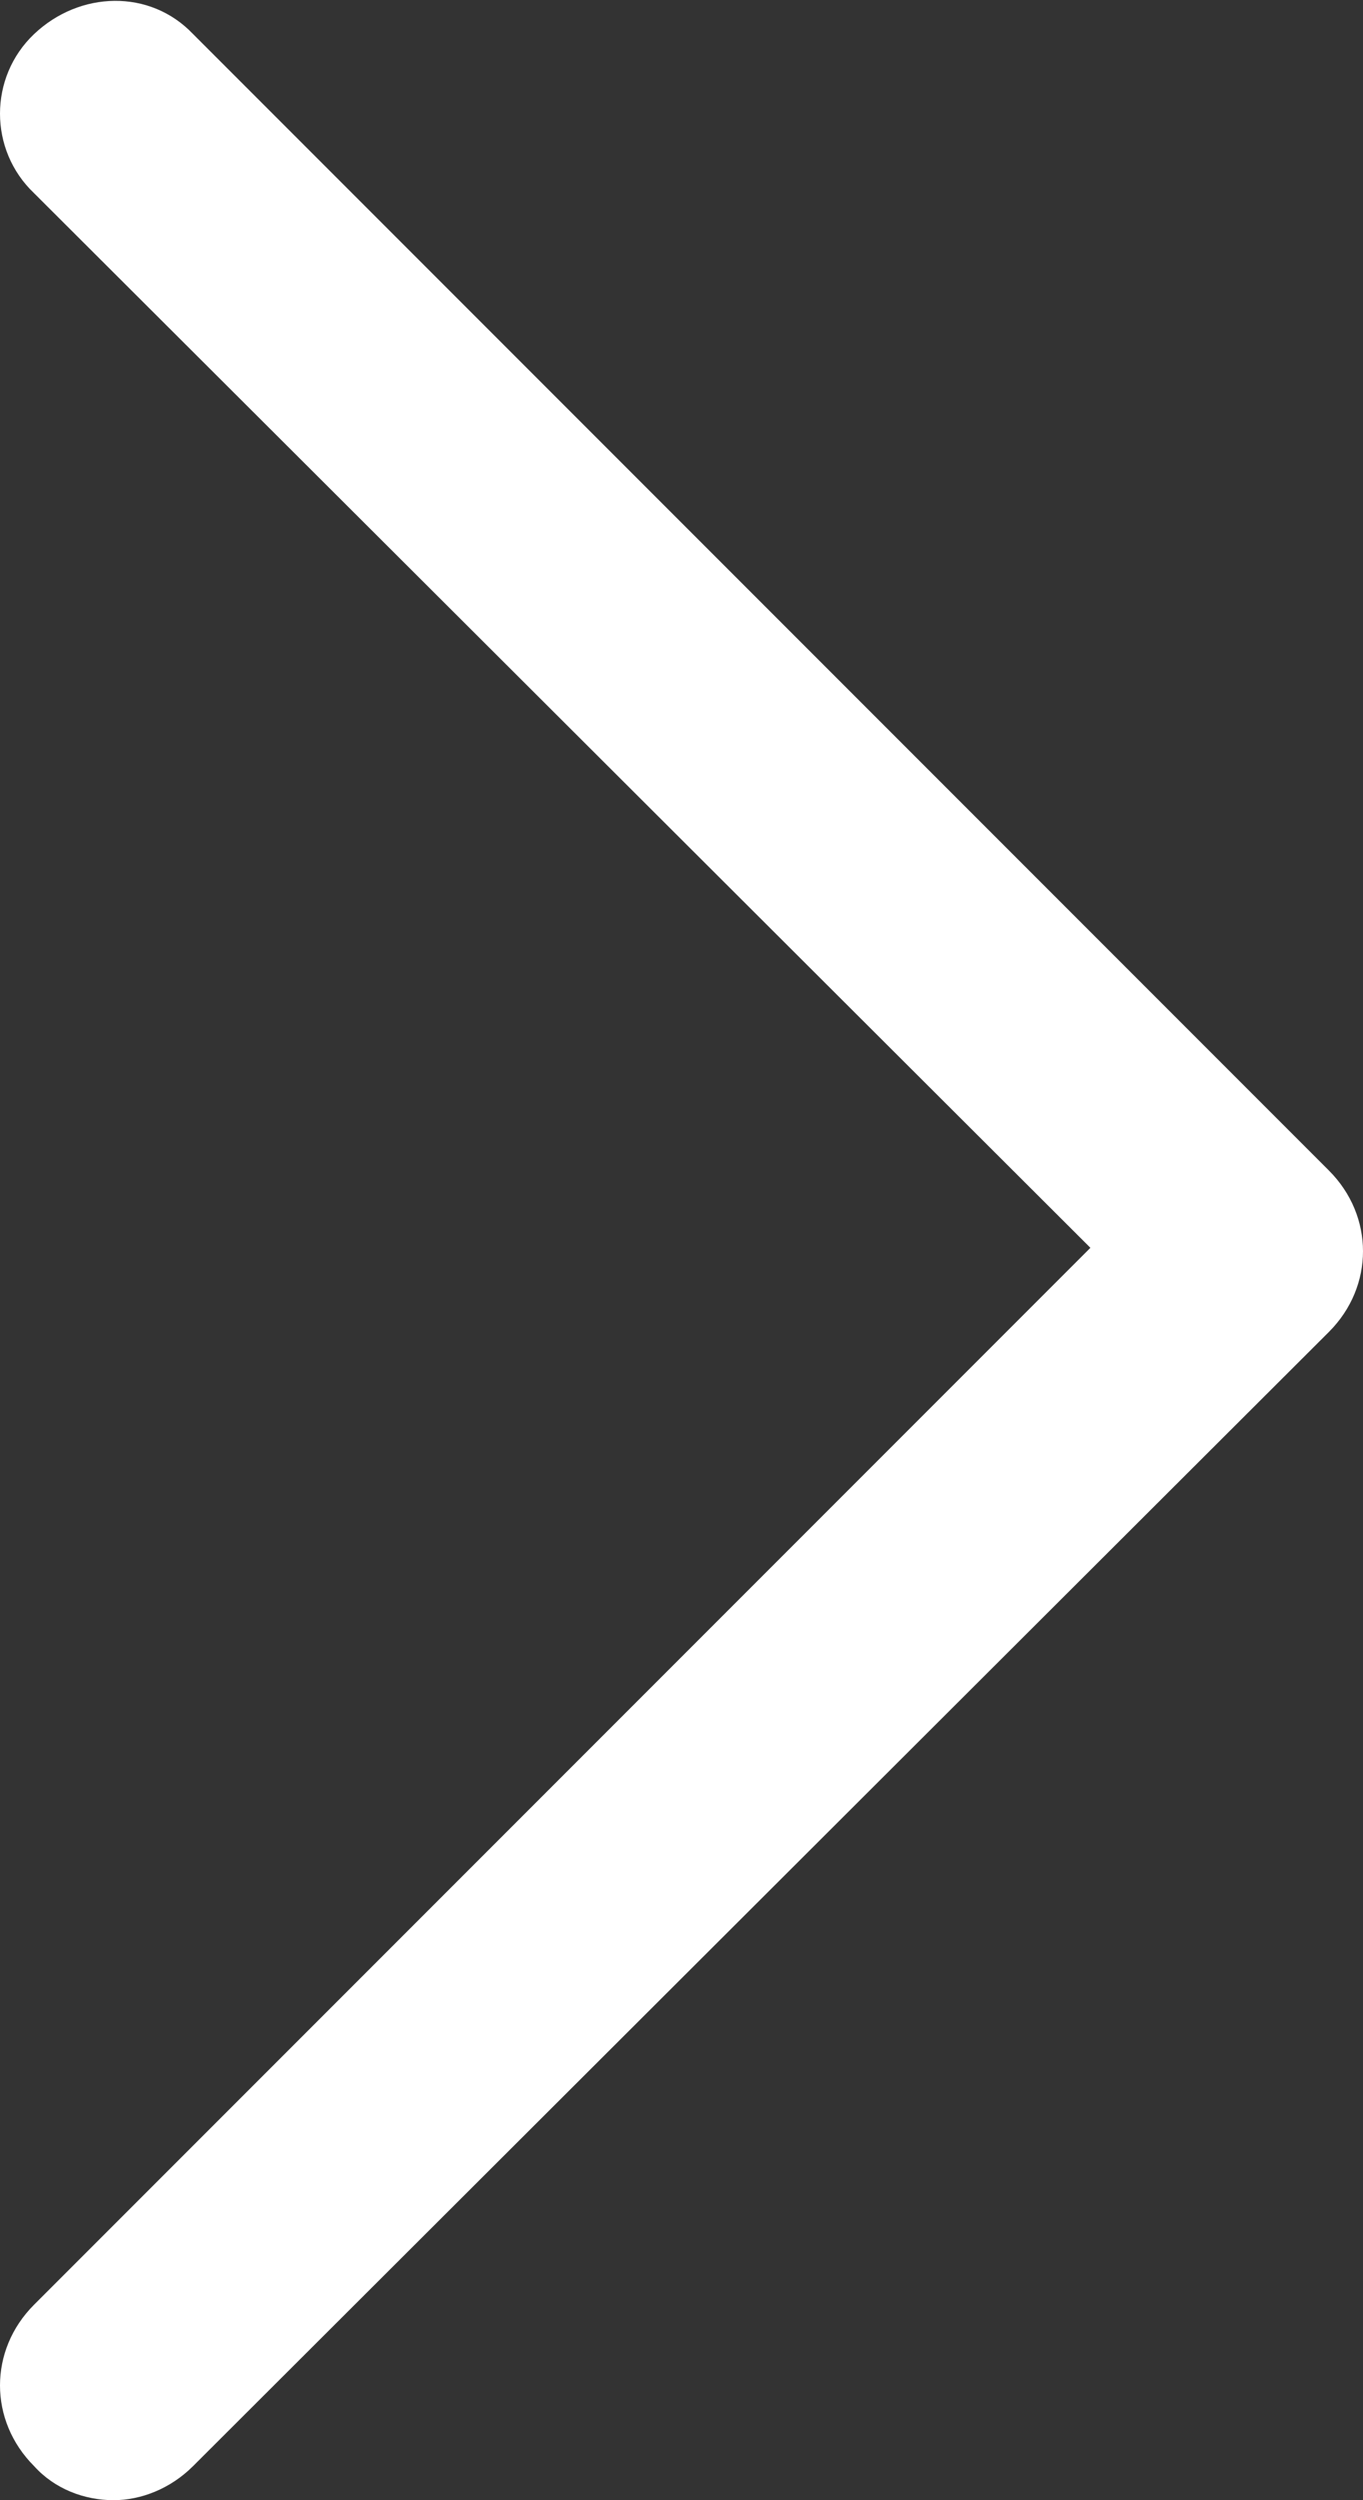
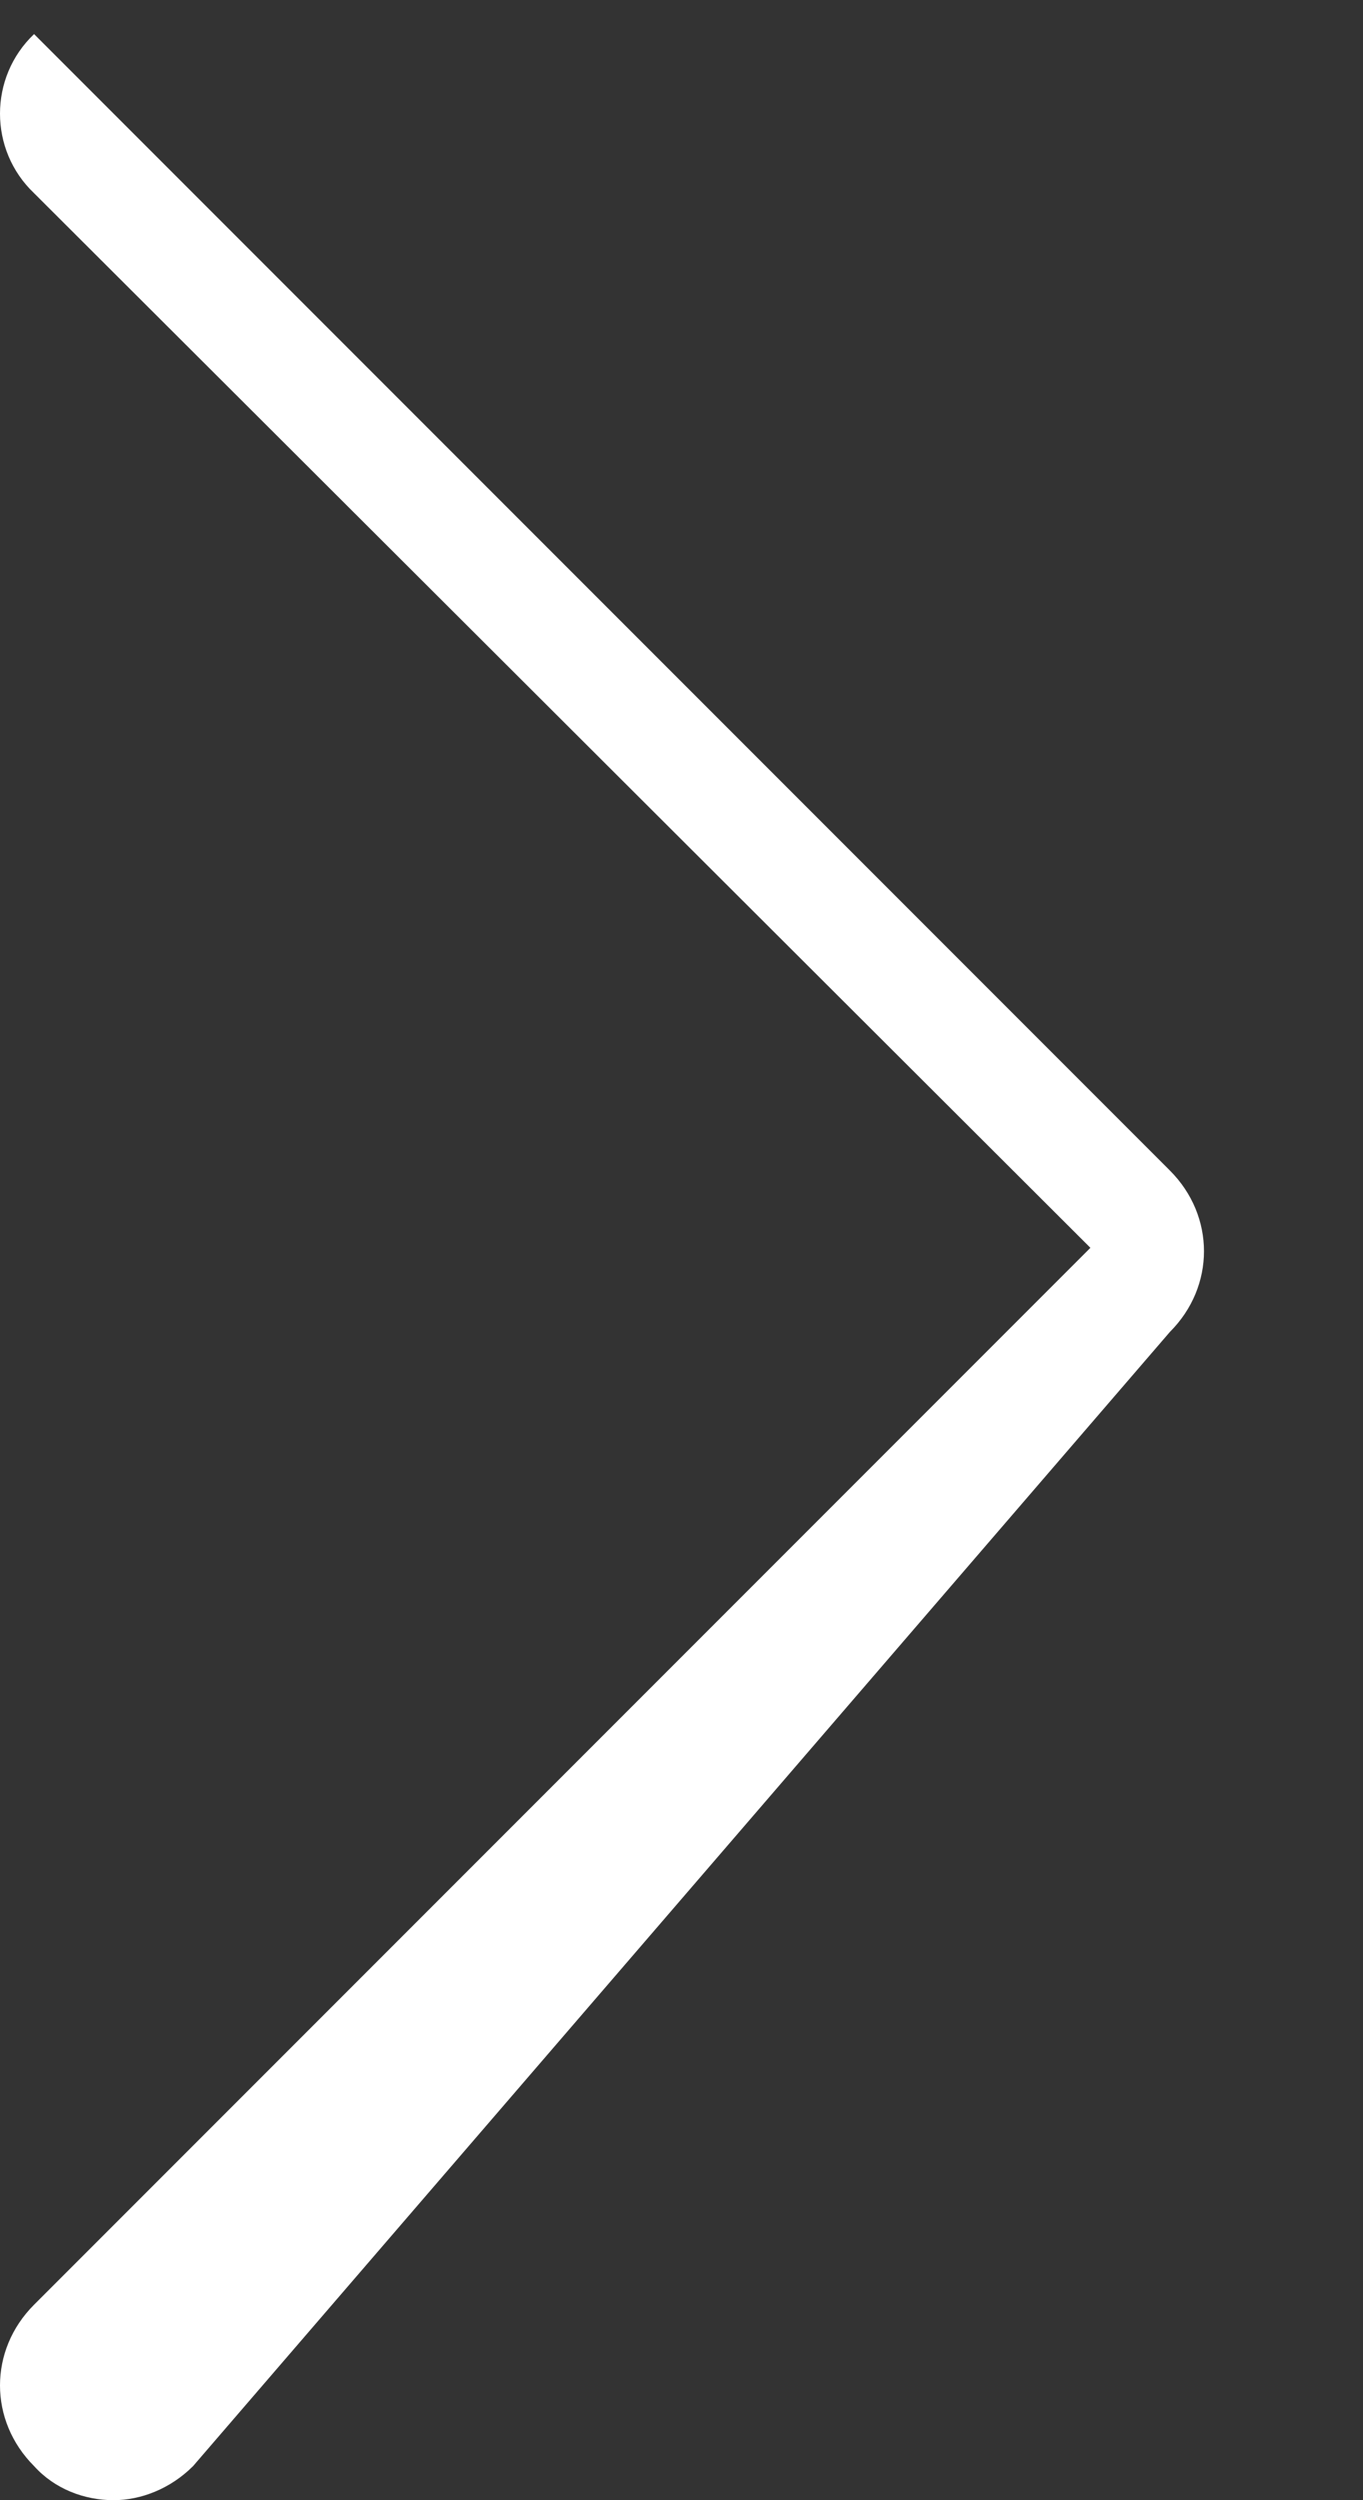
<svg xmlns="http://www.w3.org/2000/svg" id="_レイヤー_2" viewBox="0 0 6 11">
  <rect x="0" y="0" width="6" height="11" fill="#333333" stroke="none" />
  <defs>
    <style>.cls-1{fill:#fff;}</style>
  </defs>
  <g id="_レイヤー_1-2">
-     <path class="cls-1" d="M.5,11c-.13,0-.26-.05-.35-.15-.2-.2-.2-.51,0-.71l4.65-4.65L.15.85C-.05.66-.05.34.15.15S.66-.05.85.15l5,5c.2.2.2.51,0,.71L.85,10.85c-.1.1-.23.15-.35.15Z" />
+     <path class="cls-1" d="M.5,11c-.13,0-.26-.05-.35-.15-.2-.2-.2-.51,0-.71l4.65-4.65L.15.85C-.05.66-.05.34.15.15l5,5c.2.2.2.51,0,.71L.85,10.85c-.1.1-.23.15-.35.15Z" />
  </g>
</svg>